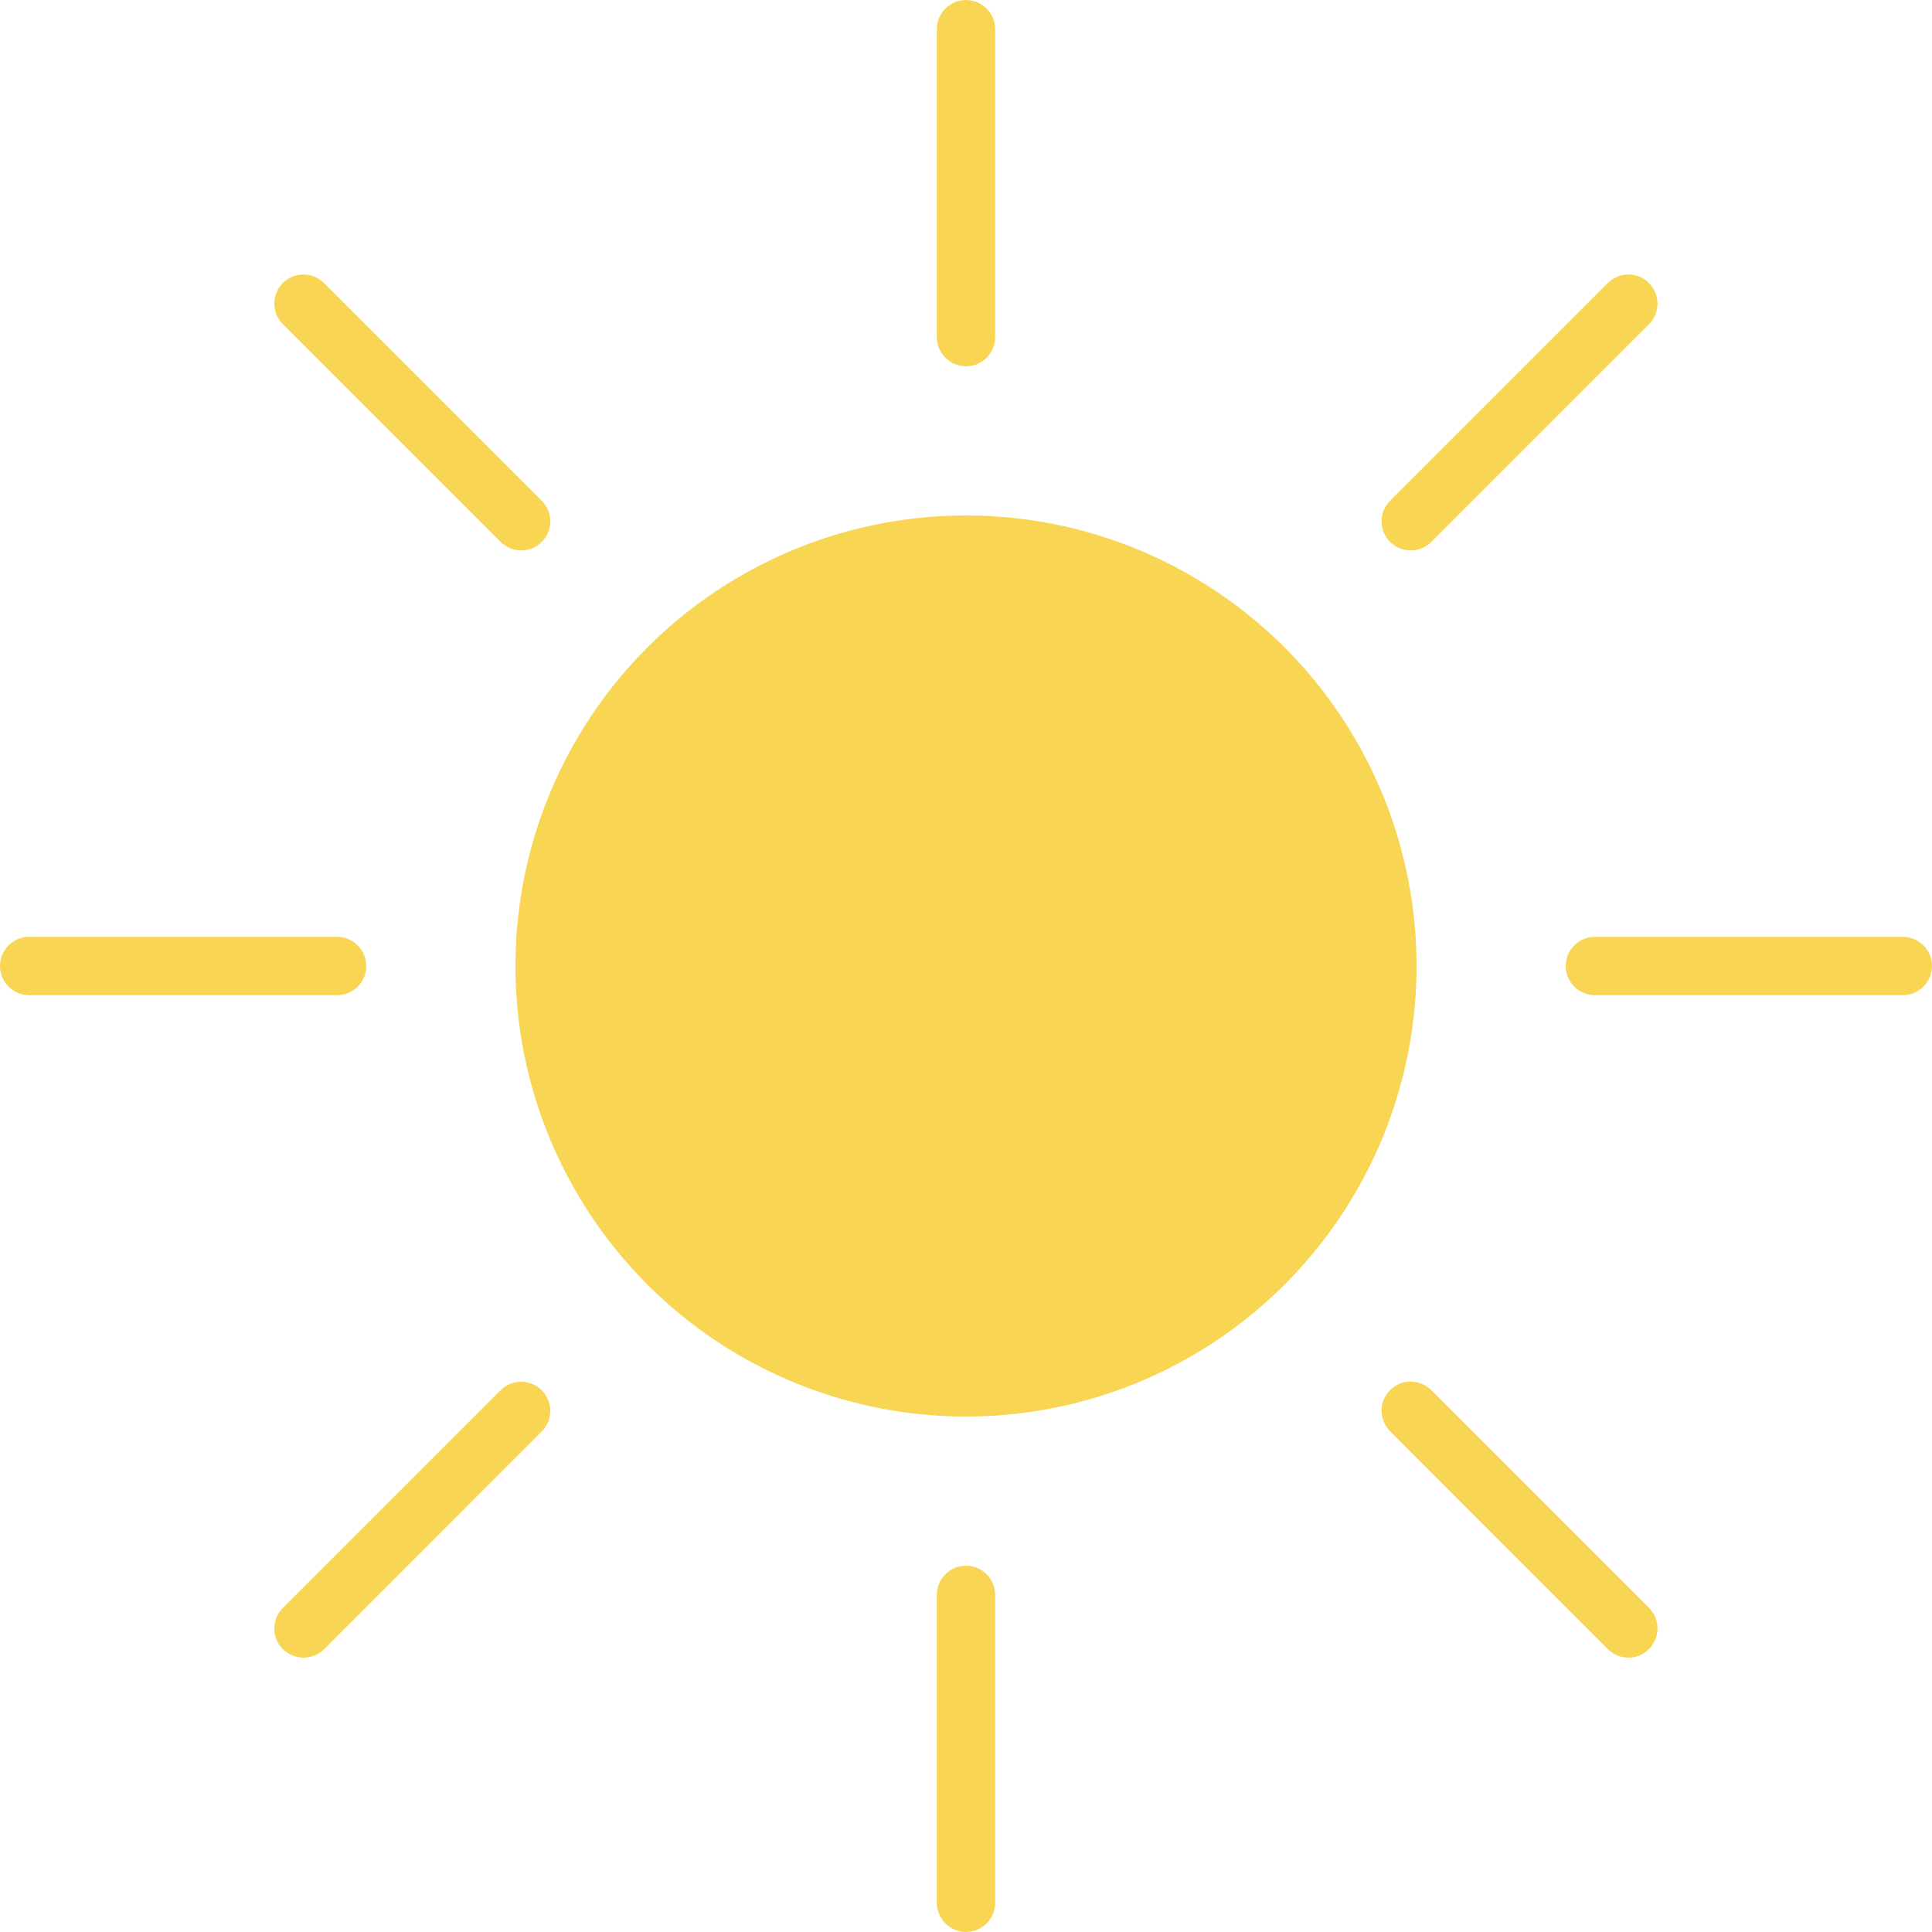
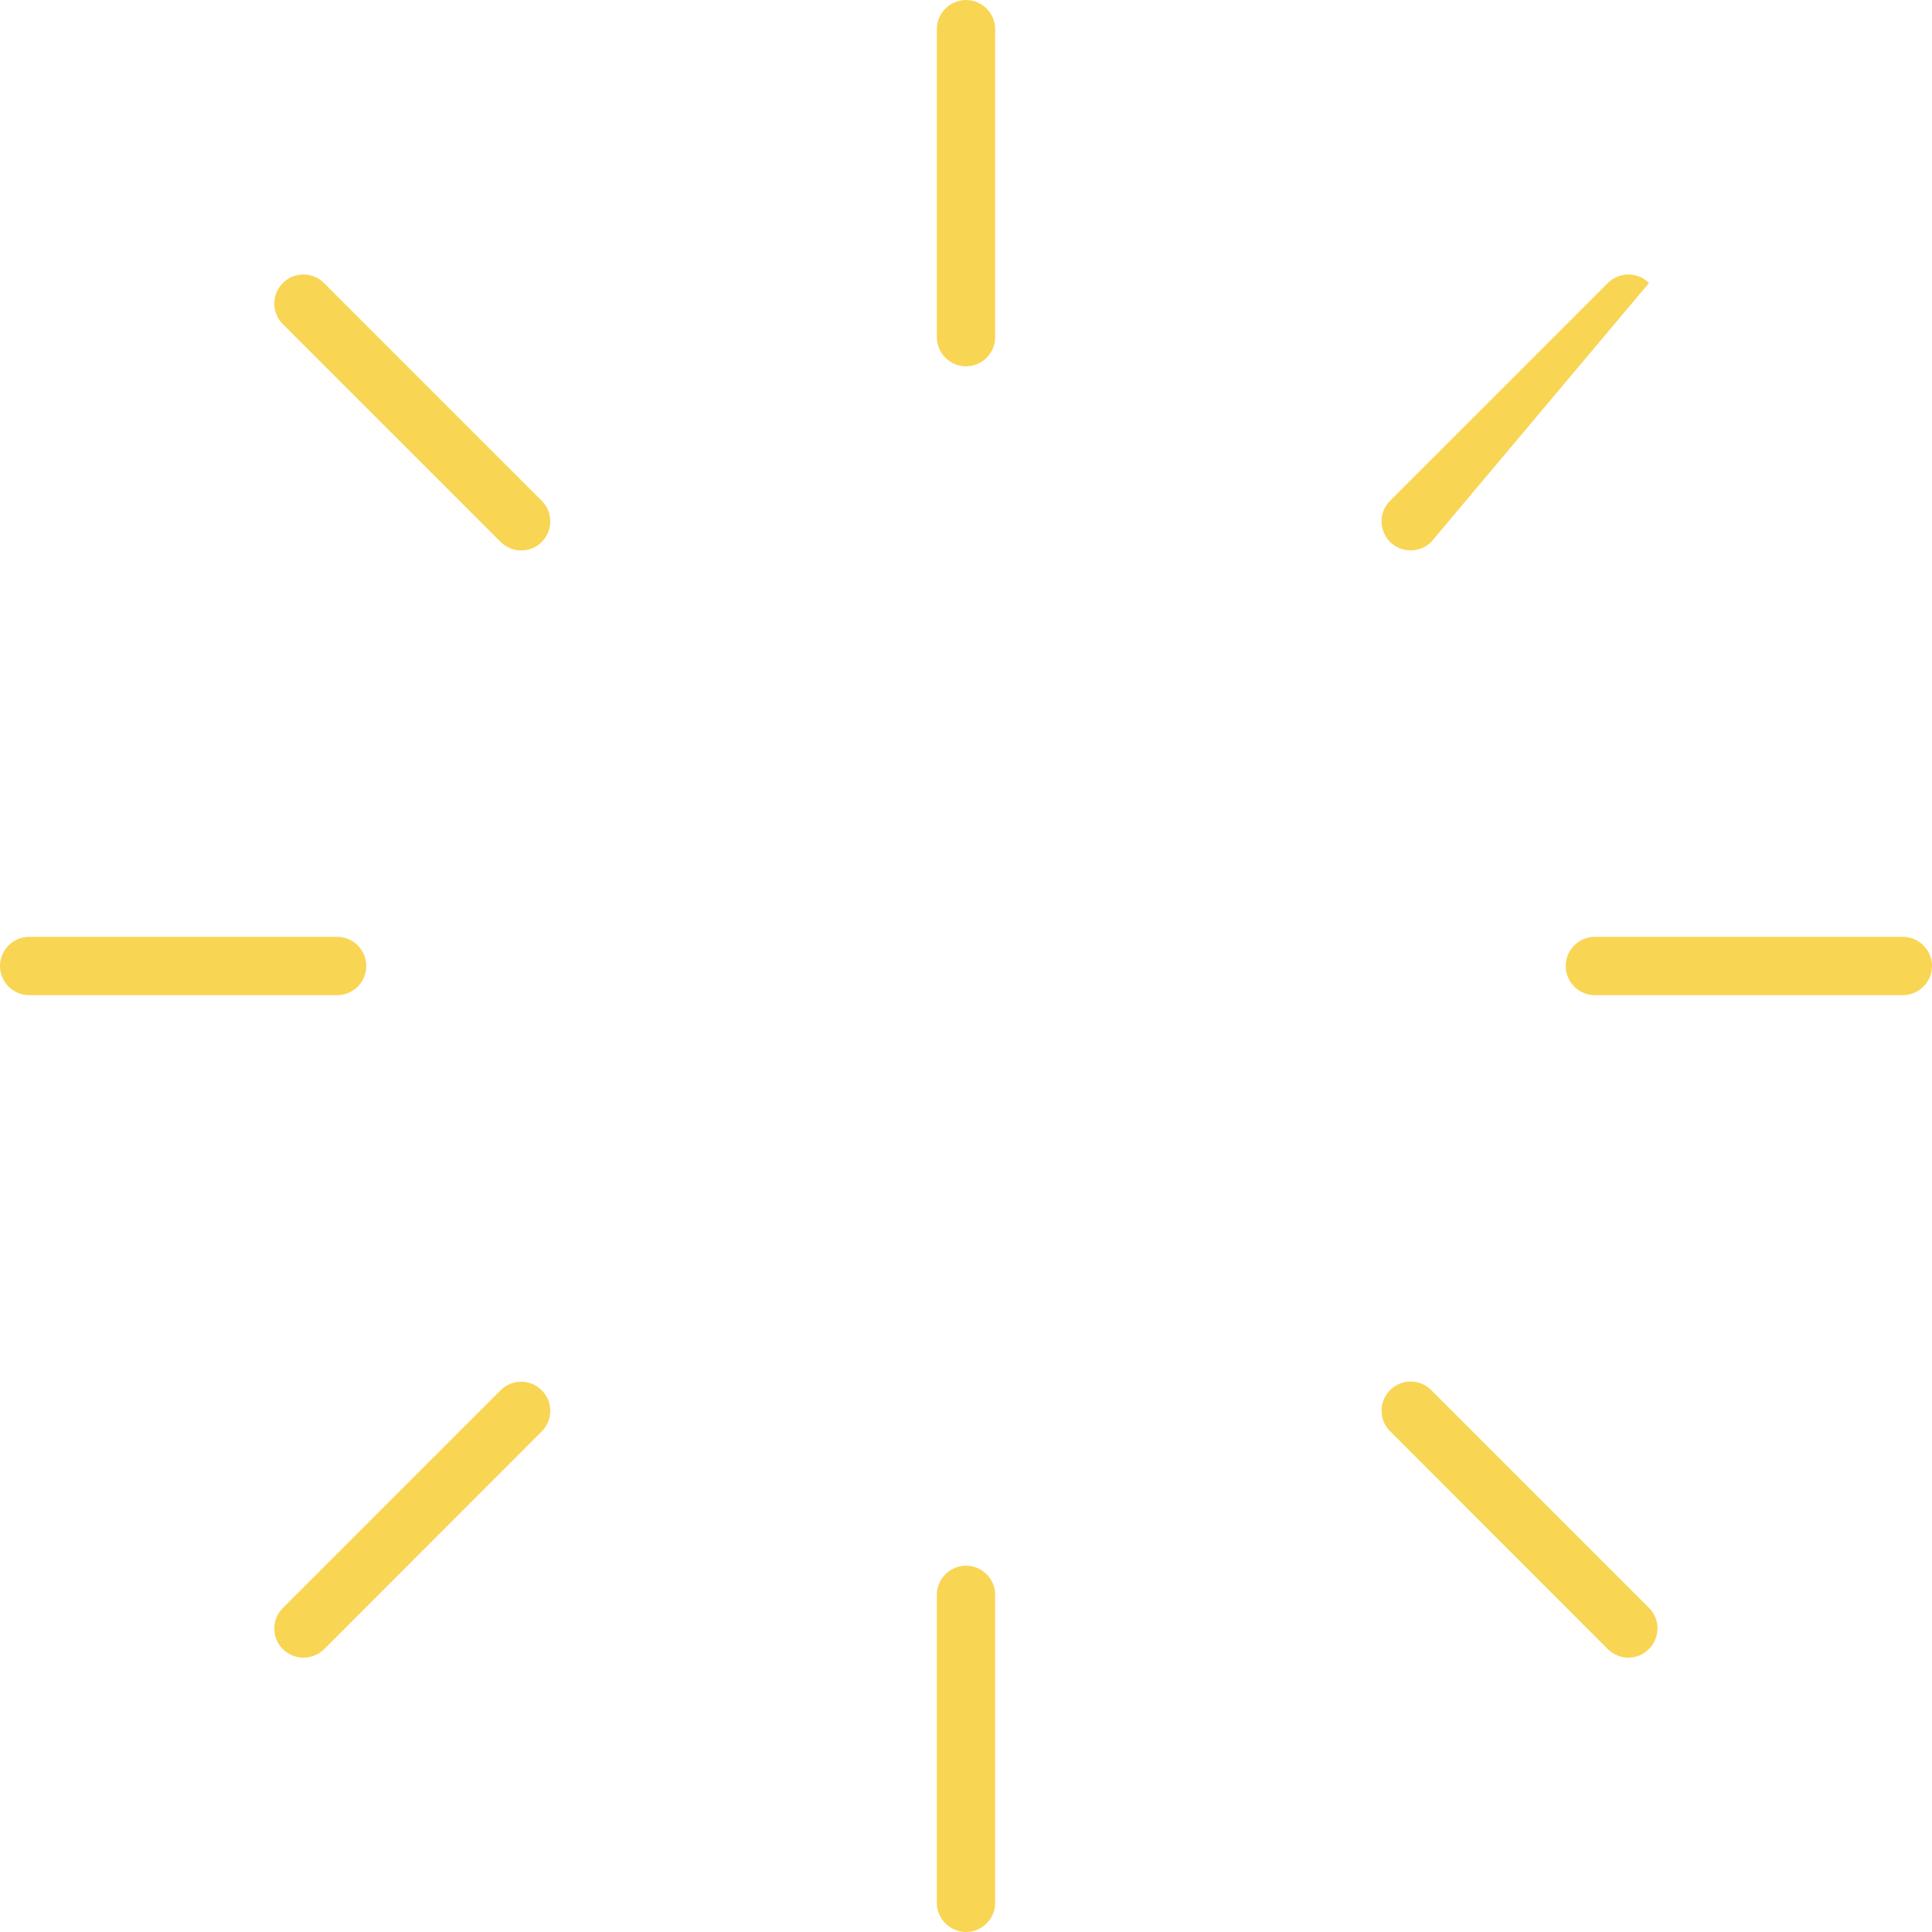
<svg xmlns="http://www.w3.org/2000/svg" version="1.1" id="Layer_2" x="0px" y="0px" viewBox="0 0 1000 1000" style="enable-background:new 0 0 1000 1000;" xml:space="preserve">
  <style type="text/css">
	.st0{fill:#F9D554;}
</style>
  <g>
    <g>
-       <circle class="st0" cx="500" cy="500" r="233.2" />
-     </g>
+       </g>
    <g>
      <g>
        <path class="st0" d="M500,189.6c-8.3,0-15.1-6.8-15.1-15.1V15.1C484.9,6.8,491.7,0,500,0s15.1,6.8,15.1,15.1v159.4     C515.1,182.8,508.3,189.6,500,189.6z" />
      </g>
      <g>
        <path class="st0" d="M269.8,284.9c-3.9,0-7.7-1.5-10.7-4.4L146.4,167.8c-5.9-5.9-5.9-15.4,0-21.3c5.9-5.9,15.4-5.9,21.3,0     l112.7,112.7c5.9,5.9,5.9,15.4,0,21.3C277.6,283.4,273.7,284.9,269.8,284.9z" />
      </g>
      <g>
        <path class="st0" d="M174.5,515.1H15.1C6.8,515.1,0,508.3,0,500s6.8-15.1,15.1-15.1h159.4c8.3,0,15.1,6.8,15.1,15.1     S182.8,515.1,174.5,515.1z" />
      </g>
      <g>
        <path class="st0" d="M157.1,858c-3.9,0-7.7-1.5-10.7-4.4c-5.9-5.9-5.9-15.4,0-21.3l112.7-112.7c5.9-5.9,15.4-5.9,21.3,0     c5.9,5.9,5.9,15.4,0,21.3L167.8,853.6C164.8,856.5,161,858,157.1,858z" />
      </g>
      <g>
        <path class="st0" d="M500,1000c-8.3,0-15.1-6.8-15.1-15.1V825.5c0-8.3,6.8-15.1,15.1-15.1s15.1,6.8,15.1,15.1v159.4     C515.1,993.2,508.3,1000,500,1000z" />
      </g>
      <g>
        <path class="st0" d="M842.9,858c-3.9,0-7.7-1.5-10.7-4.4L719.5,740.8c-5.9-5.9-5.9-15.4,0-21.3s15.4-5.9,21.3,0l112.7,112.7     c5.9,5.9,5.9,15.4,0,21.3C850.6,856.5,846.7,858,842.9,858z" />
      </g>
      <g>
        <path class="st0" d="M984.9,515.1H825.5c-8.3,0-15.1-6.8-15.1-15.1s6.8-15.1,15.1-15.1h159.4c8.3,0,15.1,6.8,15.1,15.1     S993.2,515.1,984.9,515.1z" />
      </g>
      <g>
-         <path class="st0" d="M730.2,284.9c-3.9,0-7.7-1.5-10.7-4.4c-5.9-5.9-5.9-15.4,0-21.3l112.7-112.7c5.9-5.9,15.4-5.9,21.3,0     c5.9,5.9,5.9,15.4,0,21.3L740.8,280.5C737.9,283.4,734,284.9,730.2,284.9z" />
+         <path class="st0" d="M730.2,284.9c-3.9,0-7.7-1.5-10.7-4.4c-5.9-5.9-5.9-15.4,0-21.3l112.7-112.7c5.9-5.9,15.4-5.9,21.3,0     L740.8,280.5C737.9,283.4,734,284.9,730.2,284.9z" />
      </g>
    </g>
  </g>
</svg>